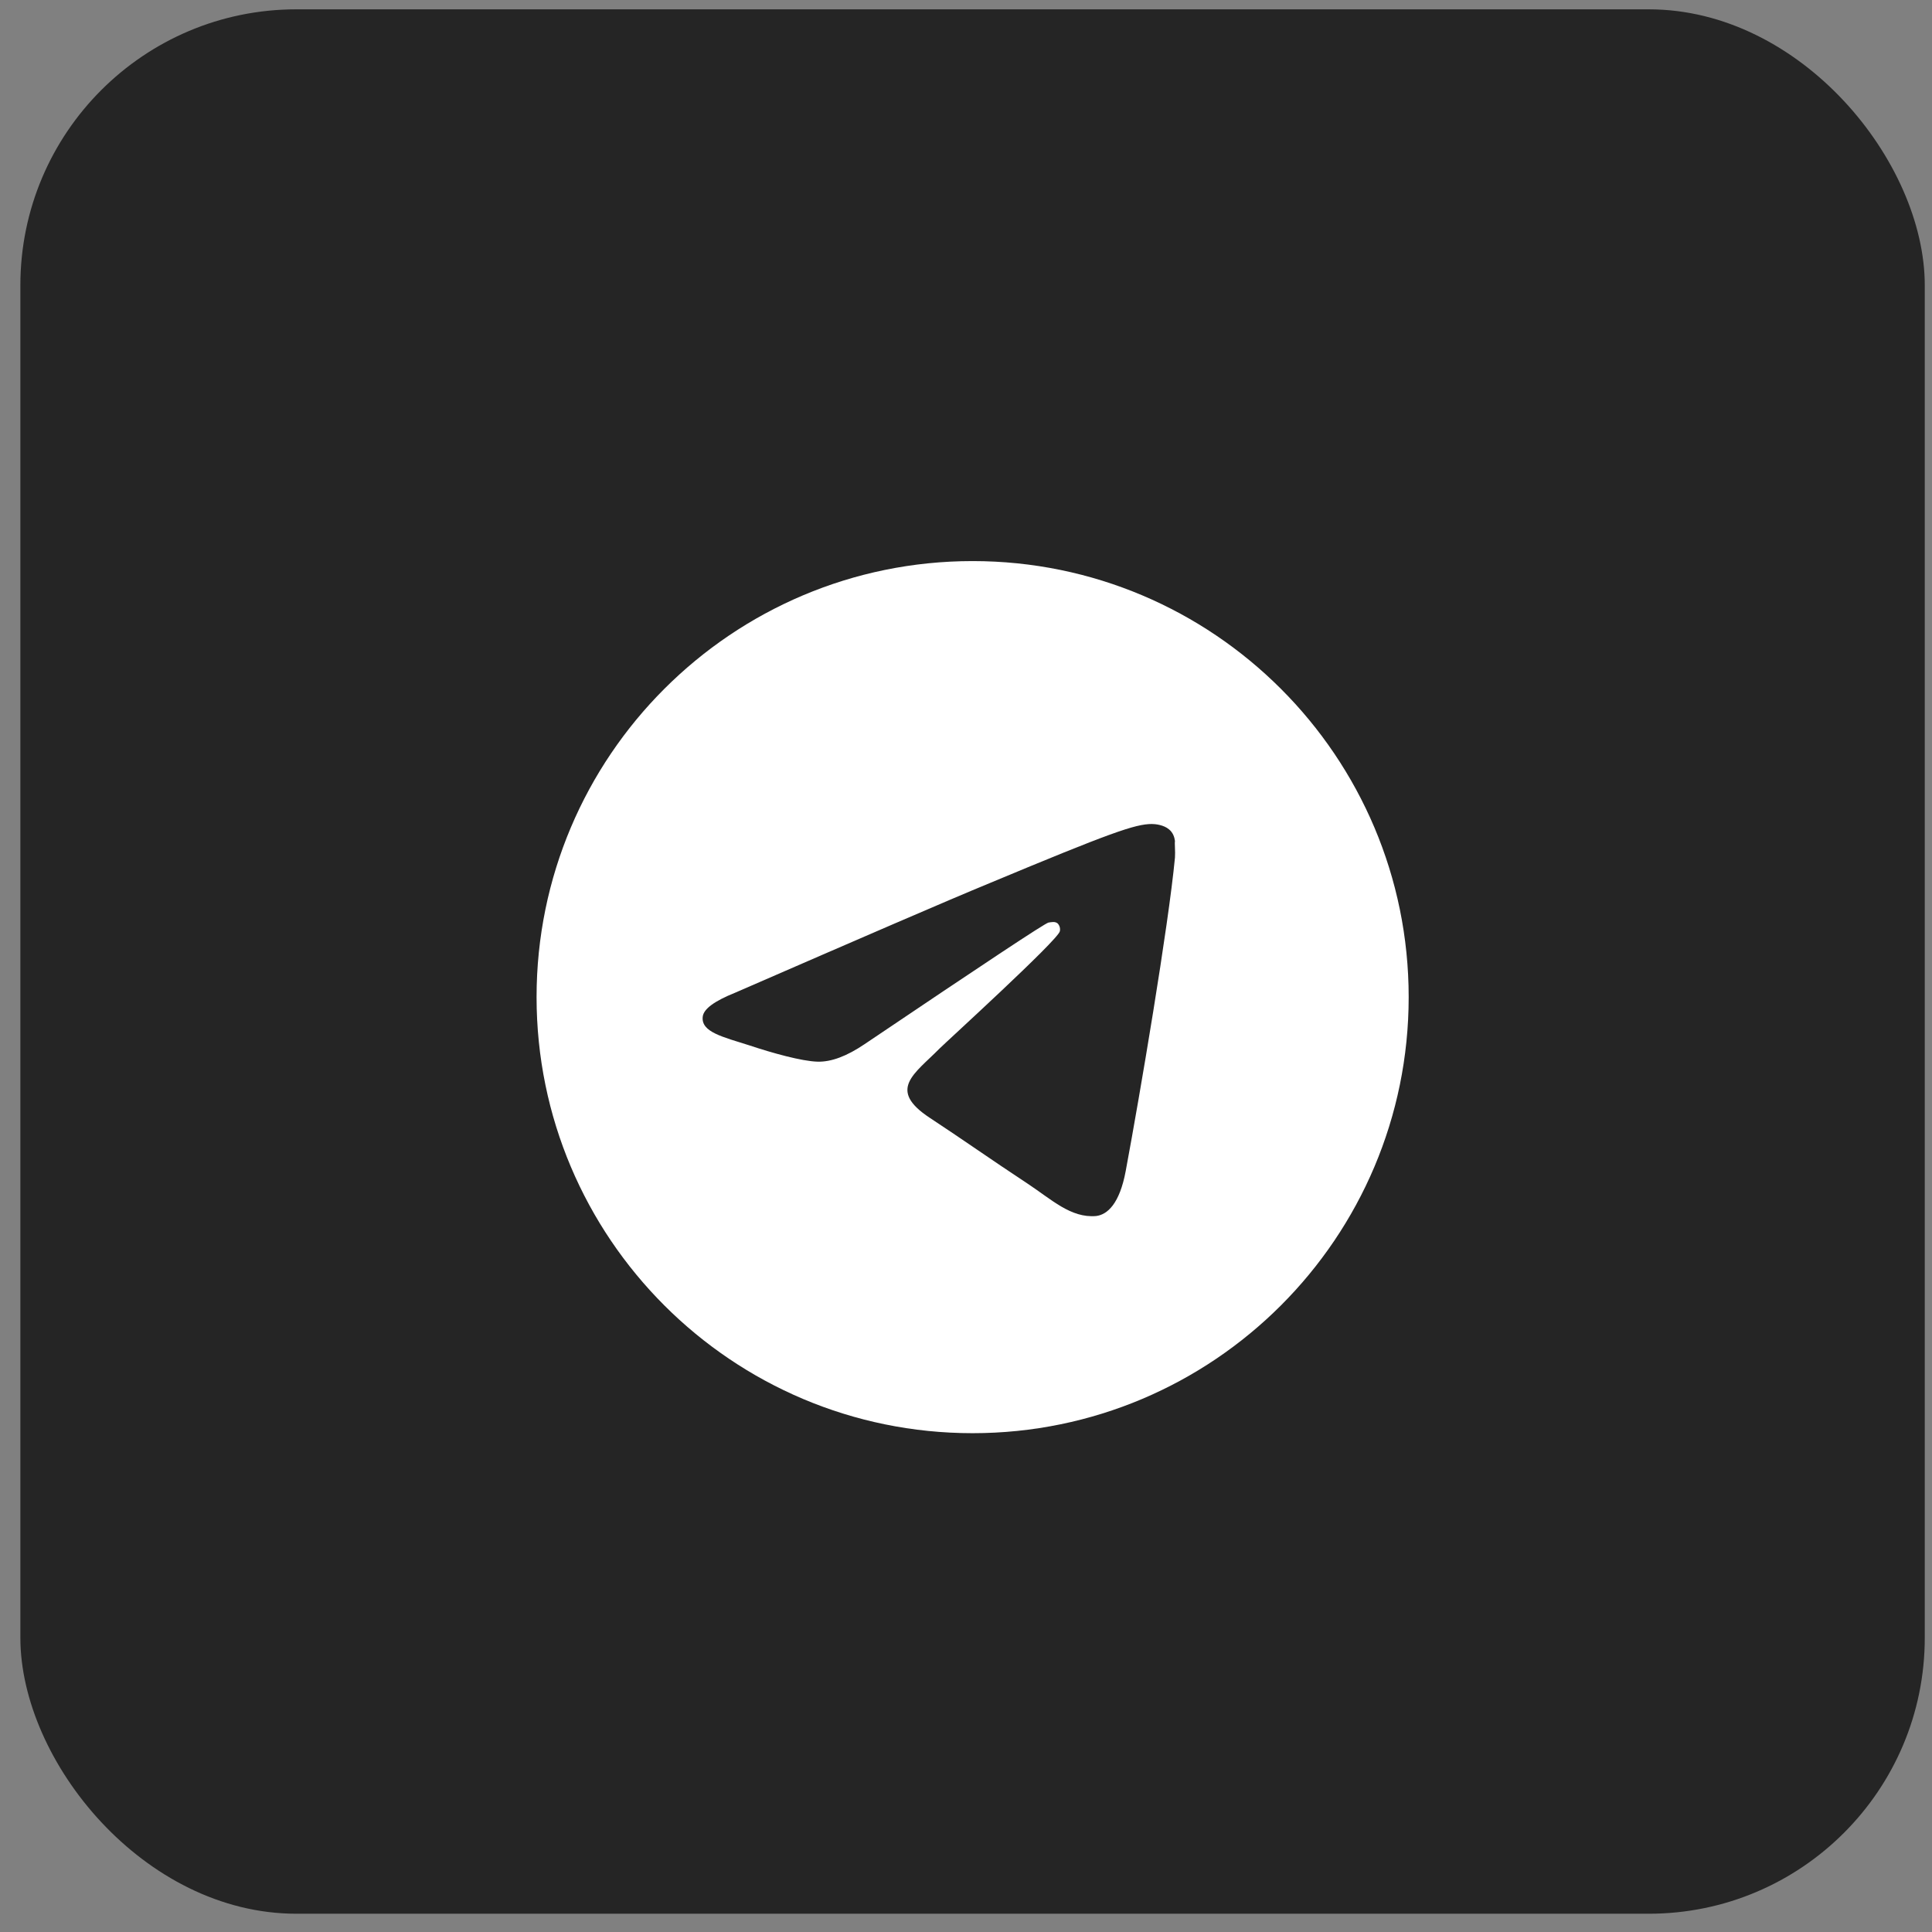
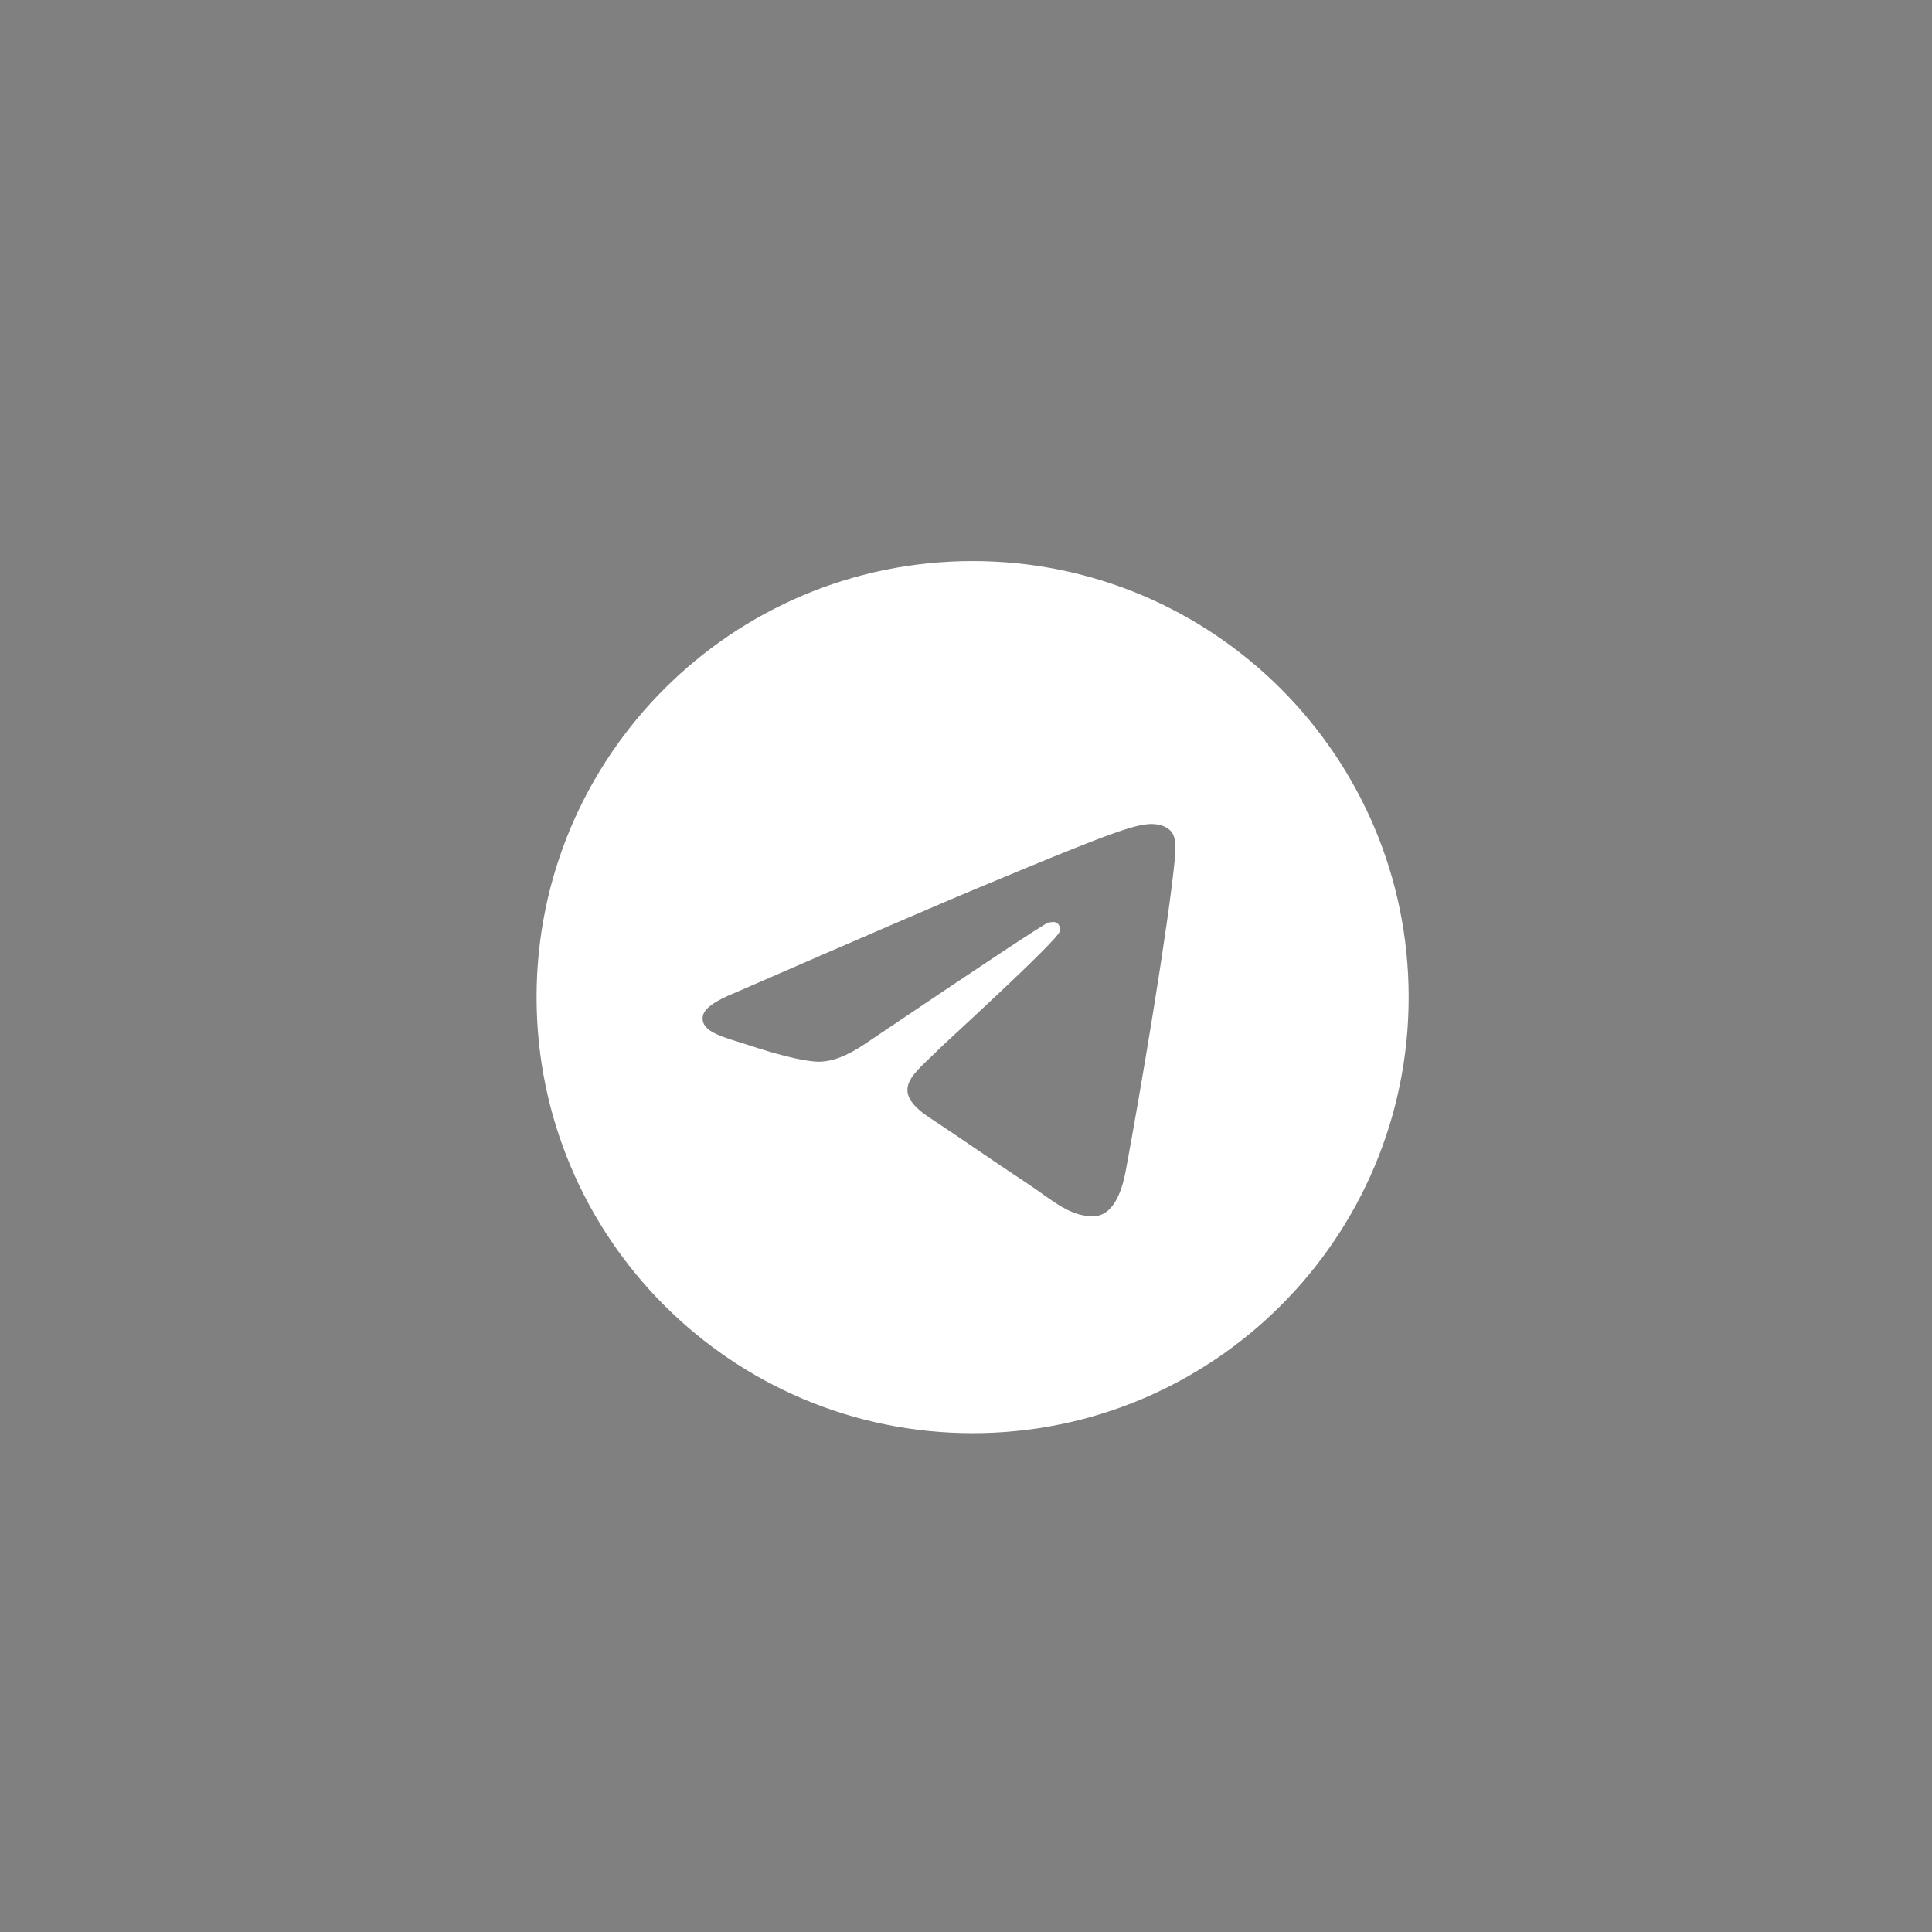
<svg xmlns="http://www.w3.org/2000/svg" width="70" height="70" viewBox="0 0 70 70" fill="none">
  <rect x="0" y="0" width="70" height="70" fill="#808080" stroke="none" />
-   <rect x="0.738" y="0.338" width="69" height="69" rx="10" fill="#252525" />
  <path d="M35.24 20.329C26.519 20.329 19.441 27.407 19.441 36.128C19.441 44.849 26.519 51.927 35.24 51.927C43.962 51.927 51.039 44.849 51.039 36.128C51.039 27.407 43.962 20.329 35.24 20.329ZM42.571 31.072C42.334 33.568 41.307 39.635 40.786 42.431C40.565 43.616 40.122 44.011 39.712 44.059C38.795 44.138 38.1 43.458 37.215 42.874C35.825 41.958 35.035 41.389 33.692 40.504C32.128 39.477 33.139 38.908 34.04 37.992C34.277 37.755 38.321 34.074 38.4 33.742C38.411 33.692 38.41 33.64 38.396 33.59C38.382 33.541 38.357 33.495 38.321 33.458C38.227 33.379 38.1 33.41 37.989 33.426C37.847 33.458 35.635 34.927 31.322 37.834C30.69 38.261 30.122 38.482 29.616 38.466C29.047 38.45 27.973 38.15 27.167 37.881C26.172 37.565 25.398 37.392 25.461 36.839C25.492 36.554 25.887 36.27 26.63 35.97C31.243 33.963 34.308 32.636 35.841 32.004C40.233 30.171 41.133 29.855 41.734 29.855C41.86 29.855 42.16 29.887 42.35 30.045C42.508 30.171 42.555 30.345 42.571 30.472C42.555 30.566 42.587 30.851 42.571 31.072Z" fill="white" />
</svg>